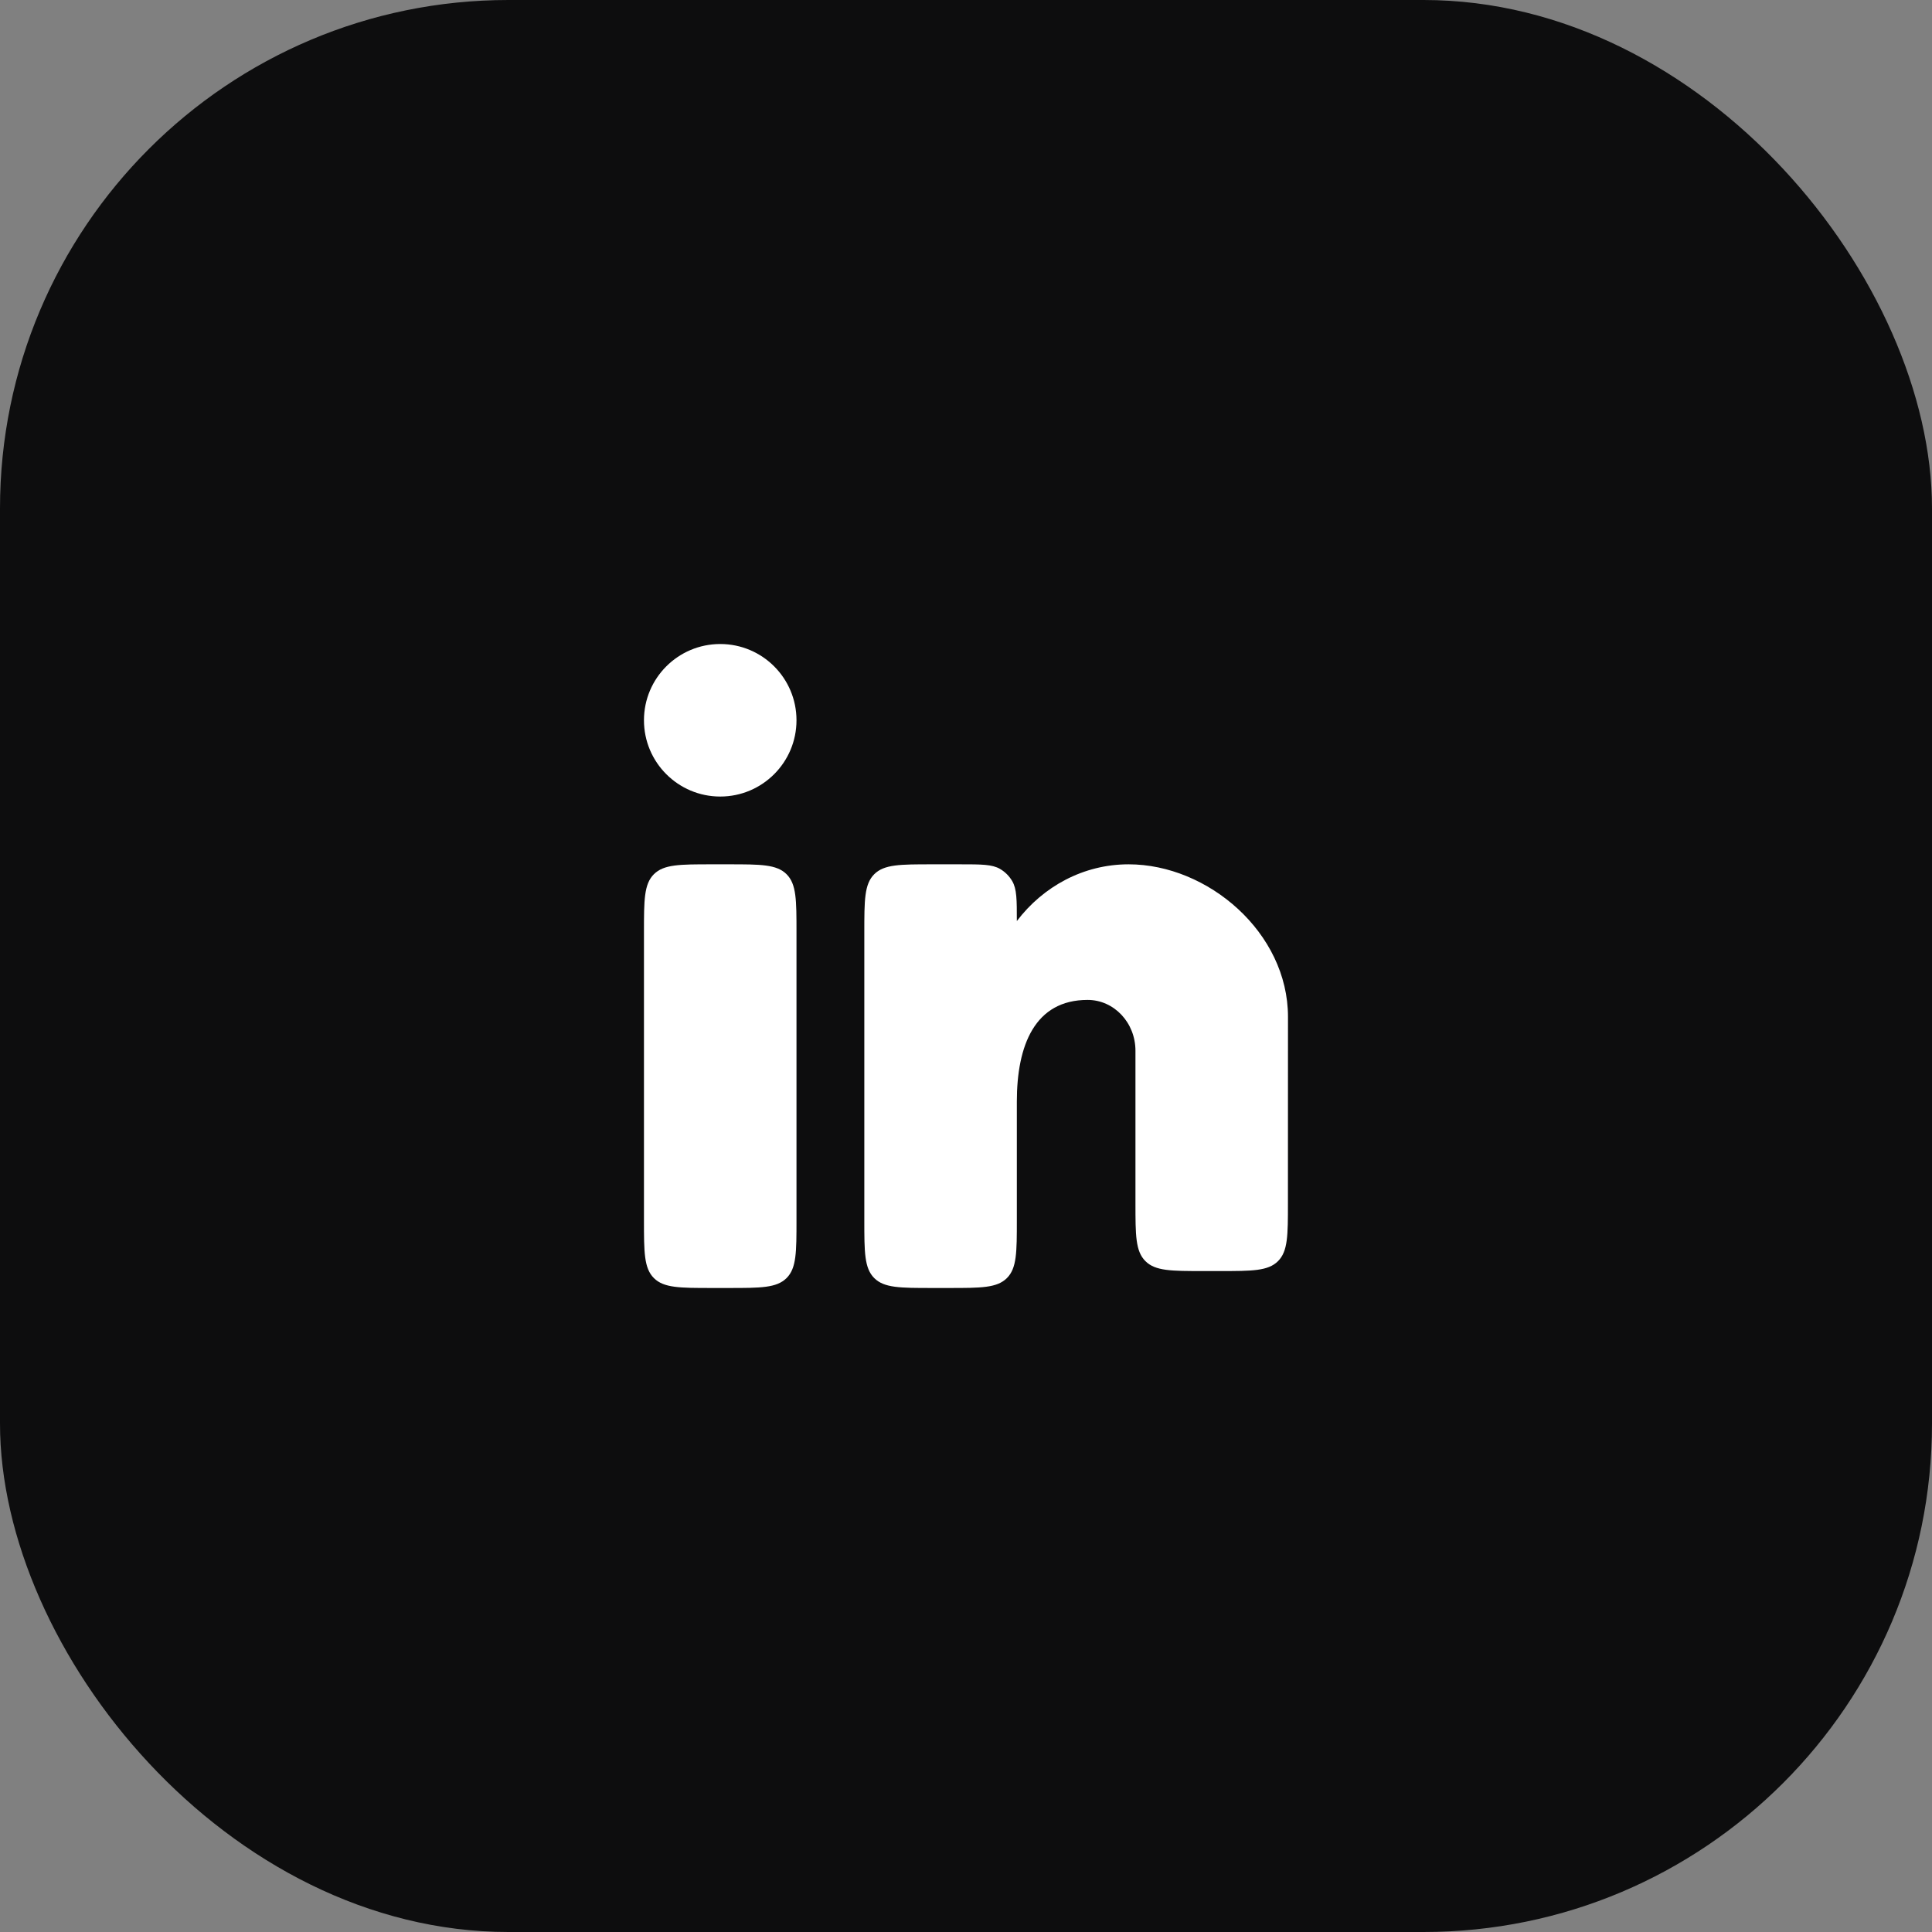
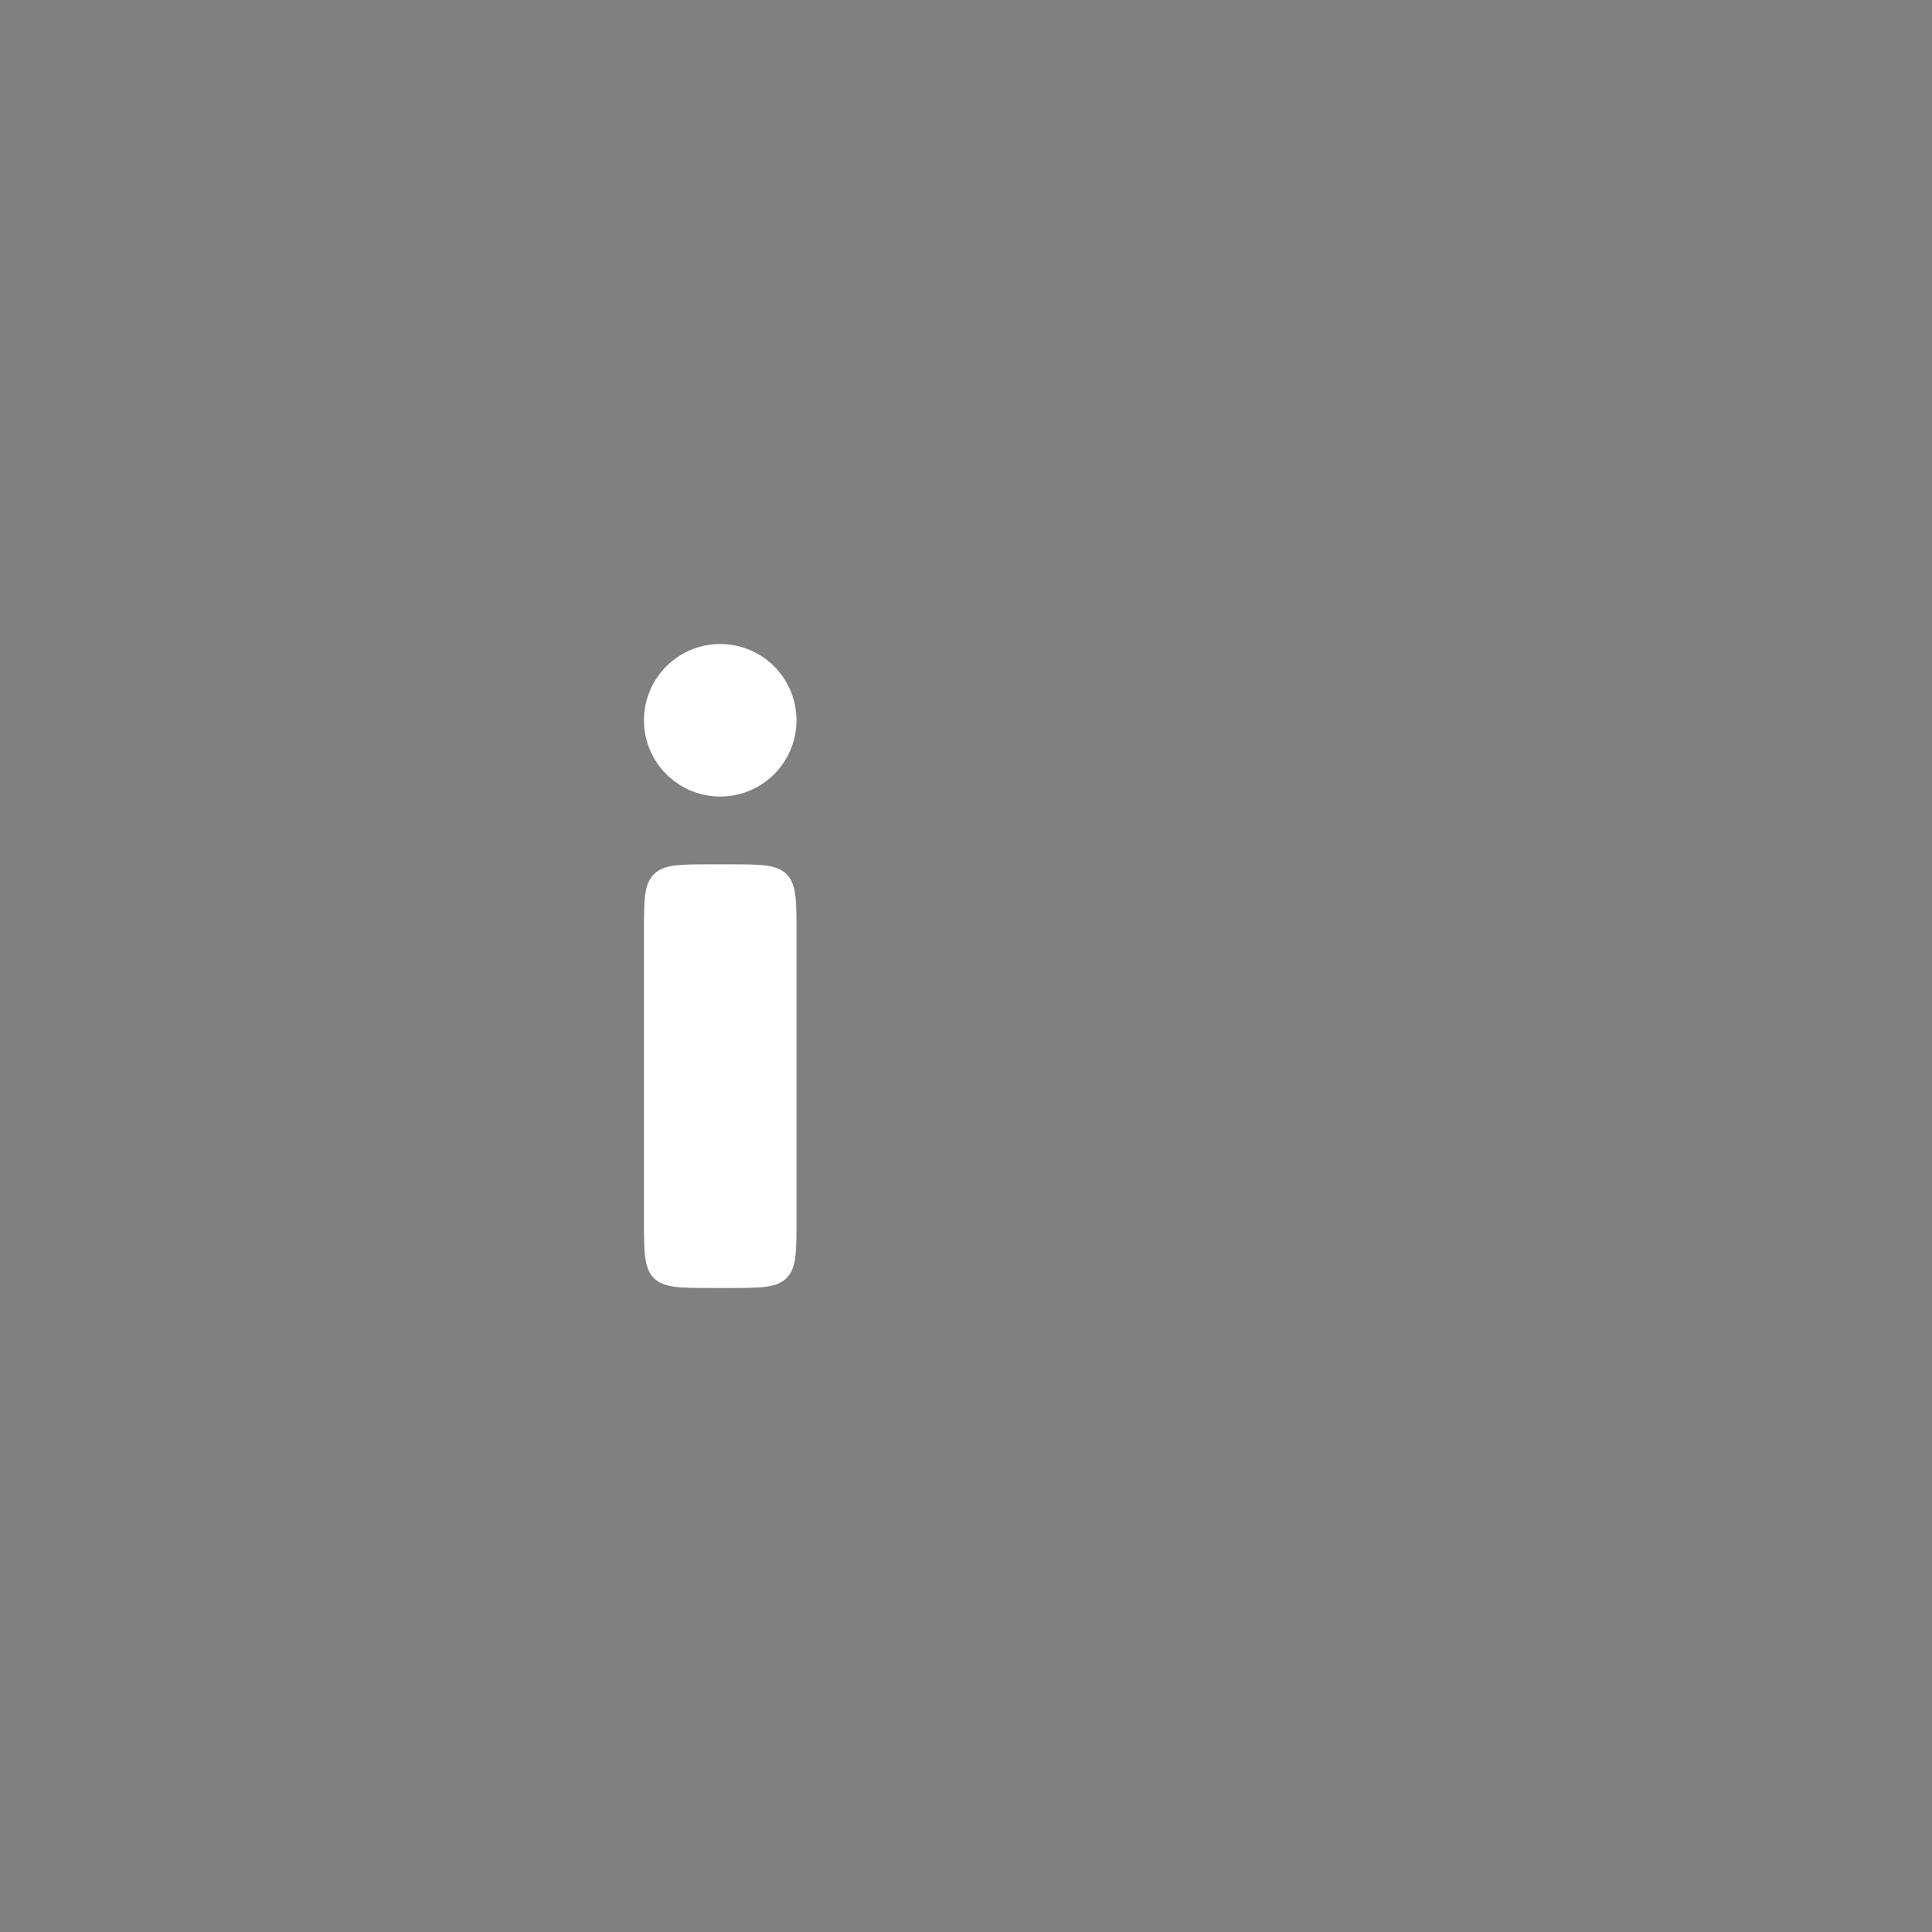
<svg xmlns="http://www.w3.org/2000/svg" width="38" height="38" viewBox="0 0 38 38" fill="none">
  <rect x="0" y="0" width="38" height="38" fill="#808080" stroke="none" />
-   <rect width="38" height="38" rx="10" fill="#0D0D0E" />
  <path d="M14.333 17H13.999C13.371 17 13.056 17 12.861 17.195C12.666 17.39 12.666 17.705 12.666 18.333V24C12.666 24.628 12.666 24.943 12.861 25.138C13.056 25.333 13.371 25.333 13.999 25.333H14.333C14.961 25.333 15.275 25.333 15.471 25.138C15.666 24.943 15.666 24.628 15.666 24V18.333C15.666 17.705 15.666 17.39 15.471 17.195C15.275 17 14.961 17 14.333 17Z" fill="white" />
  <path d="M15.666 14.167C15.666 14.995 14.994 15.667 14.166 15.667C13.338 15.667 12.666 14.995 12.666 14.167C12.666 13.338 13.338 12.667 14.166 12.667C14.994 12.667 15.666 13.338 15.666 14.167Z" fill="white" />
-   <path d="M18.884 17H18.333C17.705 17 17.39 17 17.195 17.195C17 17.39 17 17.705 17 18.333V24C17 24.628 17 24.943 17.195 25.138C17.39 25.333 17.705 25.333 18.333 25.333H18.667C19.295 25.333 19.61 25.333 19.805 25.138C20 24.943 20 24.628 20 24L20 21.667C20 20.562 20.352 19.667 21.392 19.667C21.912 19.667 22.333 20.114 22.333 20.667V23.667C22.333 24.295 22.333 24.61 22.529 24.805C22.724 25 23.038 25 23.667 25H23.999C24.628 25 24.942 25 25.137 24.805C25.332 24.61 25.332 24.296 25.332 23.667L25.333 20C25.333 18.343 23.758 17 22.198 17C21.31 17 20.518 17.435 20 18.116C20 17.696 20 17.486 19.909 17.33C19.851 17.231 19.769 17.149 19.67 17.091C19.514 17 19.304 17 18.884 17Z" fill="white" />
</svg>